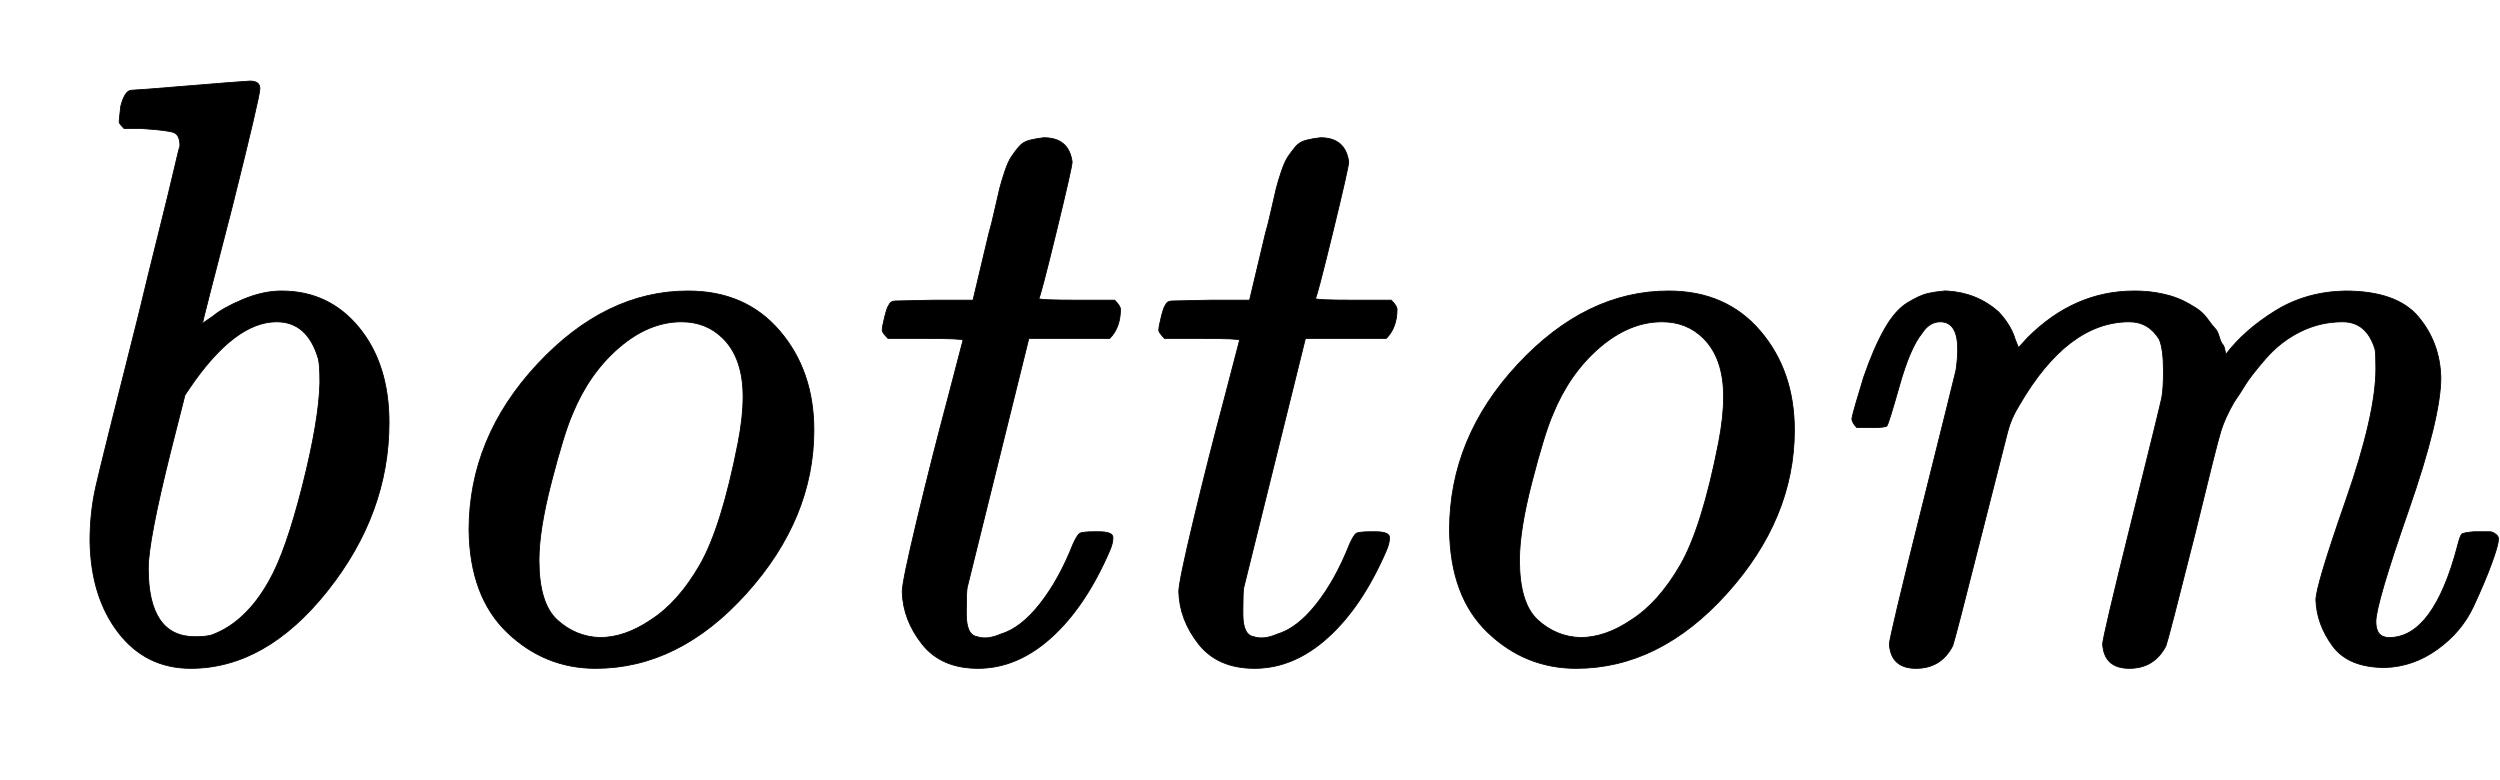
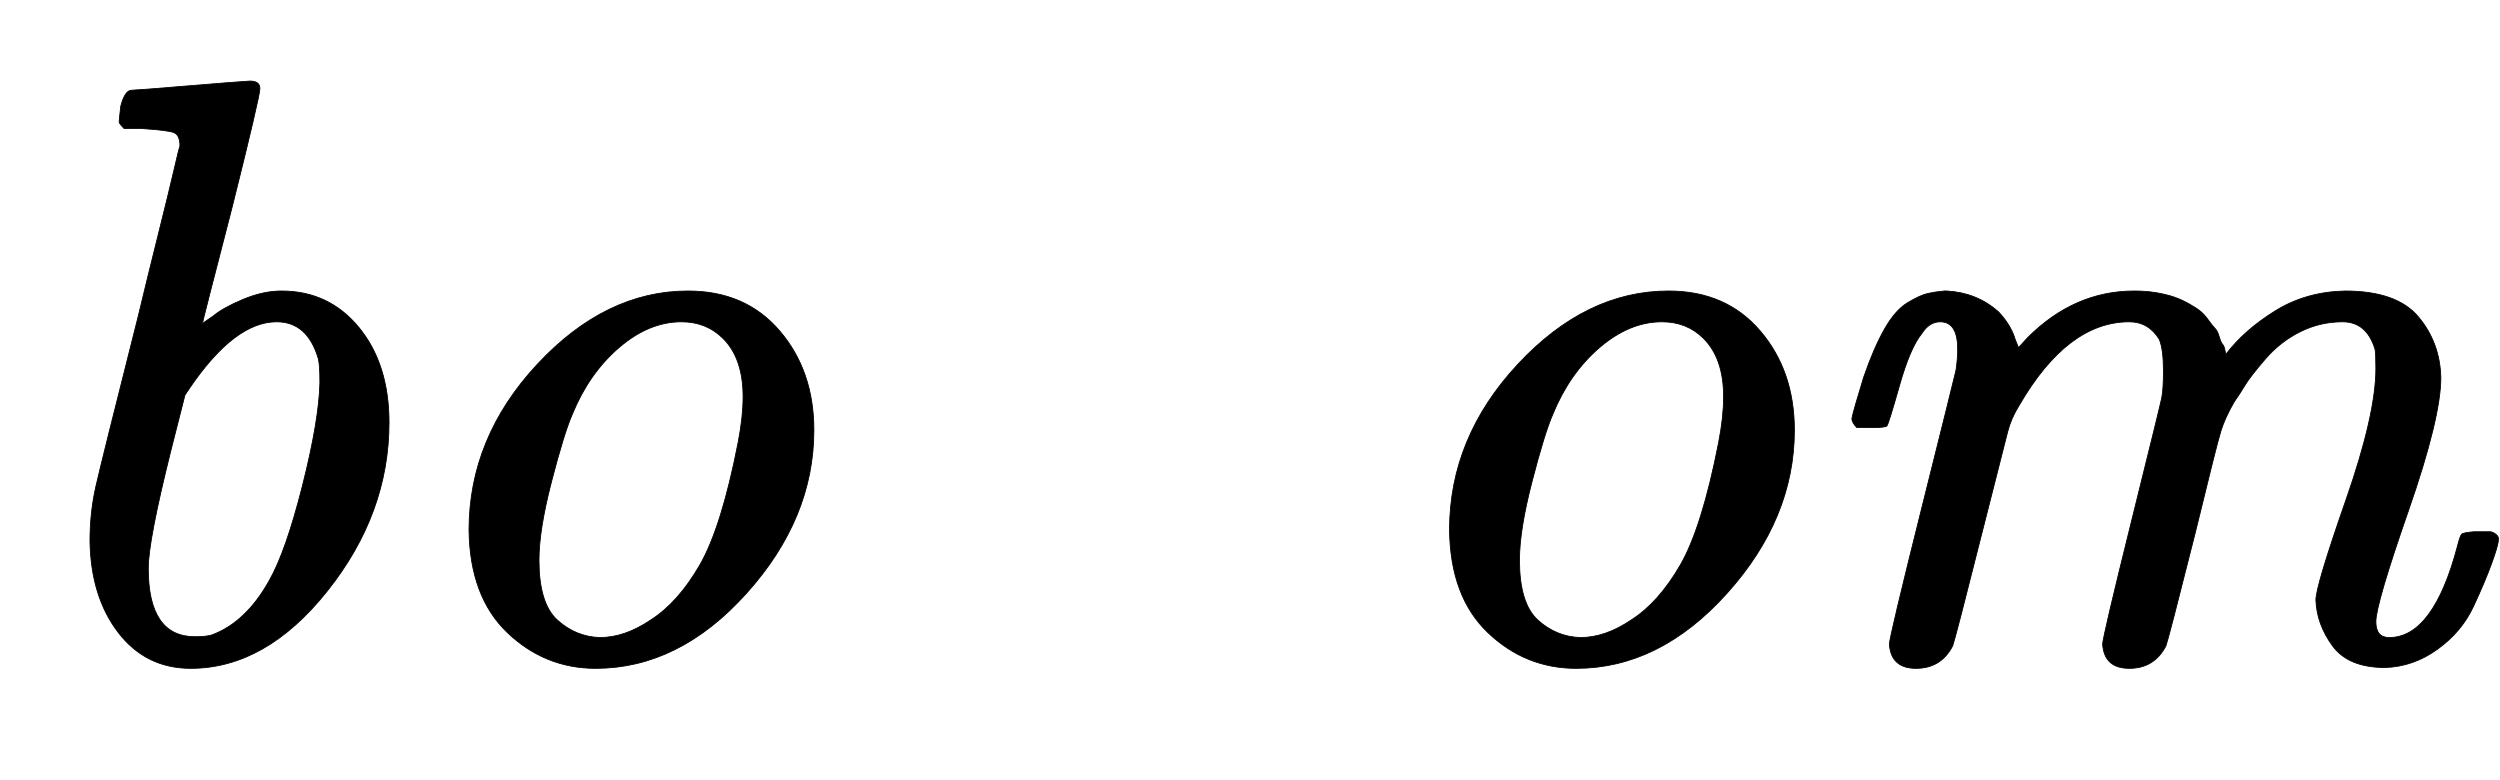
<svg xmlns="http://www.w3.org/2000/svg" xmlns:xlink="http://www.w3.org/1999/xlink" width="6.97ex" height="2.176ex" style="vertical-align: -0.338ex; margin-right: -0.079ex;" viewBox="0 -791.3 3001 936.9" role="img" focusable="false" aria-labelledby="MathJax-SVG-1-Title">
  <title id="MathJax-SVG-1-Title">\textit{bottom}</title>
  <defs aria-hidden="true">
    <path stroke-width="1" id="E1-MJMAINI-62" d="M158 683Q163 683 223 688T300 694Q312 694 312 685T279 544Q243 405 243 403L256 412Q268 422 292 432T338 442Q395 442 431 398T467 284Q467 175 393 82T229 -11Q175 -11 142 32T108 142Q108 176 115 207T166 412Q177 458 190 510T209 588T216 616Q216 629 209 632T170 637H149Q143 643 143 645T145 664Q150 683 158 683ZM178 109Q178 27 234 27Q247 27 254 29Q295 44 323 94Q343 129 363 208T384 332Q384 354 382 361Q369 405 332 405Q282 405 228 326L222 317L205 250Q178 142 178 109Z" />
    <path stroke-width="1" id="E1-MJMAINI-6F" d="M103 155Q103 266 185 354T366 442Q435 442 476 394T517 275Q517 169 436 79T255 -11Q194 -11 149 32T103 155ZM187 119Q187 67 209 47T260 26Q290 26 321 47Q354 68 380 113T426 260Q432 291 432 315Q432 361 408 385Q388 405 358 405Q319 405 283 374T227 294Q217 271 202 213T187 119Z" />
-     <path stroke-width="1" id="E1-MJMAINI-74" d="M94 385Q87 392 87 395Q87 399 90 411T95 425Q97 430 103 430T149 431H196L215 511Q218 521 222 539T228 565T234 585T242 603T251 615T264 623T281 626Q311 626 315 597Q315 591 296 513T275 433Q275 431 320 431H366Q373 424 373 420Q373 398 360 385H263L189 86Q188 80 188 61V54Q188 29 201 27Q213 23 229 30Q253 37 276 66T316 138Q321 149 324 151T342 153H347Q364 153 364 146T360 130Q331 63 290 26T202 -11Q158 -11 135 18T111 81Q111 93 129 168T166 314L184 383Q184 385 139 385H94Z" />
    <path stroke-width="1" id="E1-MJMAINI-6D" d="M81 278Q75 284 75 289Q77 299 89 338Q101 373 114 396T142 428T166 439T186 442H189Q225 440 251 417Q266 401 271 384L275 374L286 386Q342 442 414 442Q428 442 440 440T461 435T479 427T493 418T503 407T511 397T516 387T520 378T523 370L524 366Q546 395 583 418T667 442Q729 442 755 411T782 338Q782 290 743 178T704 45Q704 26 720 26Q773 26 802 136Q805 148 807 150T822 153H828Q838 153 841 153T848 150T851 143Q851 137 843 115T821 63T778 12T715 -10Q671 -10 652 16T632 71Q632 88 668 191T704 349Q704 367 703 372Q693 405 664 405Q637 405 613 393T571 360T547 329T534 309Q523 290 518 274T487 151Q455 24 452 16Q438 -11 408 -11T376 18Q376 26 411 167T447 314Q449 325 449 346Q449 372 444 384Q431 405 408 405Q334 405 276 305Q266 289 262 273T231 151Q199 24 196 16Q182 -11 152 -11T120 18Q120 26 159 182T200 347Q202 361 202 372Q202 405 181 405Q168 405 159 391Q145 374 132 328T117 280T98 278H81Z" />
  </defs>
  <g stroke="currentColor" fill="currentColor" stroke-width="0" transform="matrix(1 0 0 -1 0 0)" aria-hidden="true">
    <use xlink:href="#E1-MJMAINI-62" />
    <use xlink:href="#E1-MJMAINI-6F" x="460" y="0" />
    <use xlink:href="#E1-MJMAINI-74" x="972" y="0" />
    <use xlink:href="#E1-MJMAINI-74" x="1304" y="0" />
    <use xlink:href="#E1-MJMAINI-6F" x="1637" y="0" />
    <use xlink:href="#E1-MJMAINI-6D" x="2148" y="0" />
  </g>
</svg>